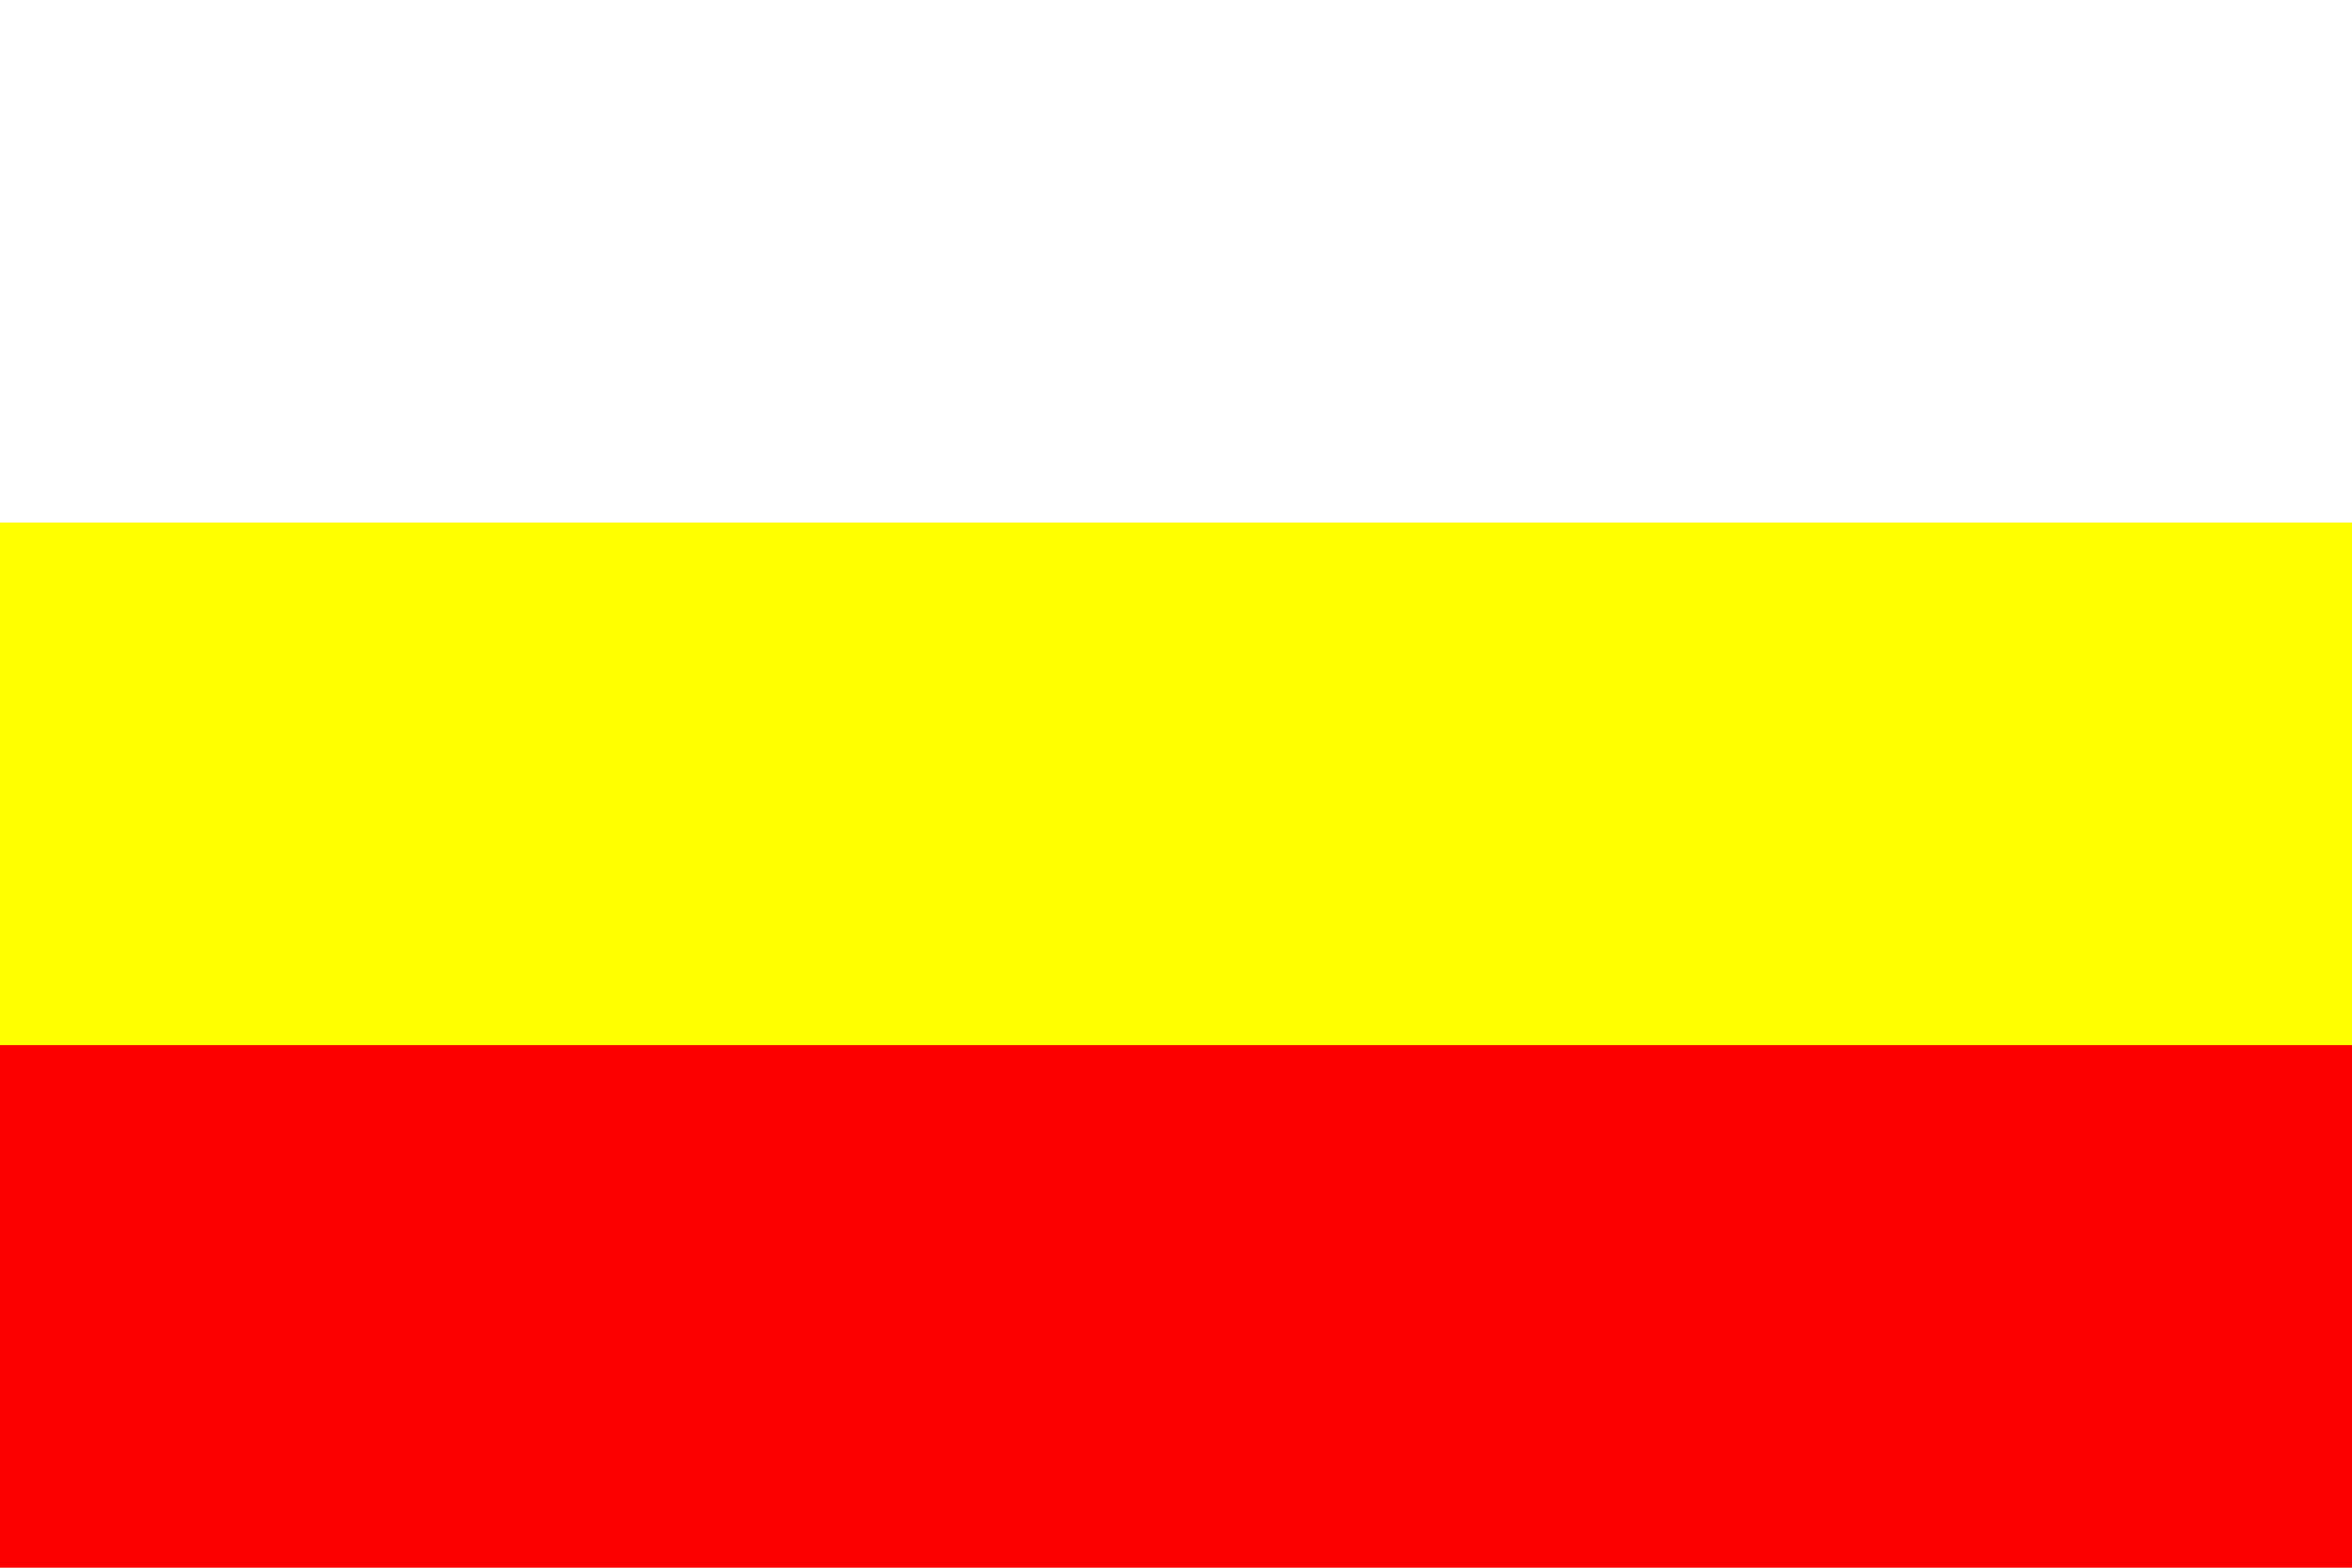
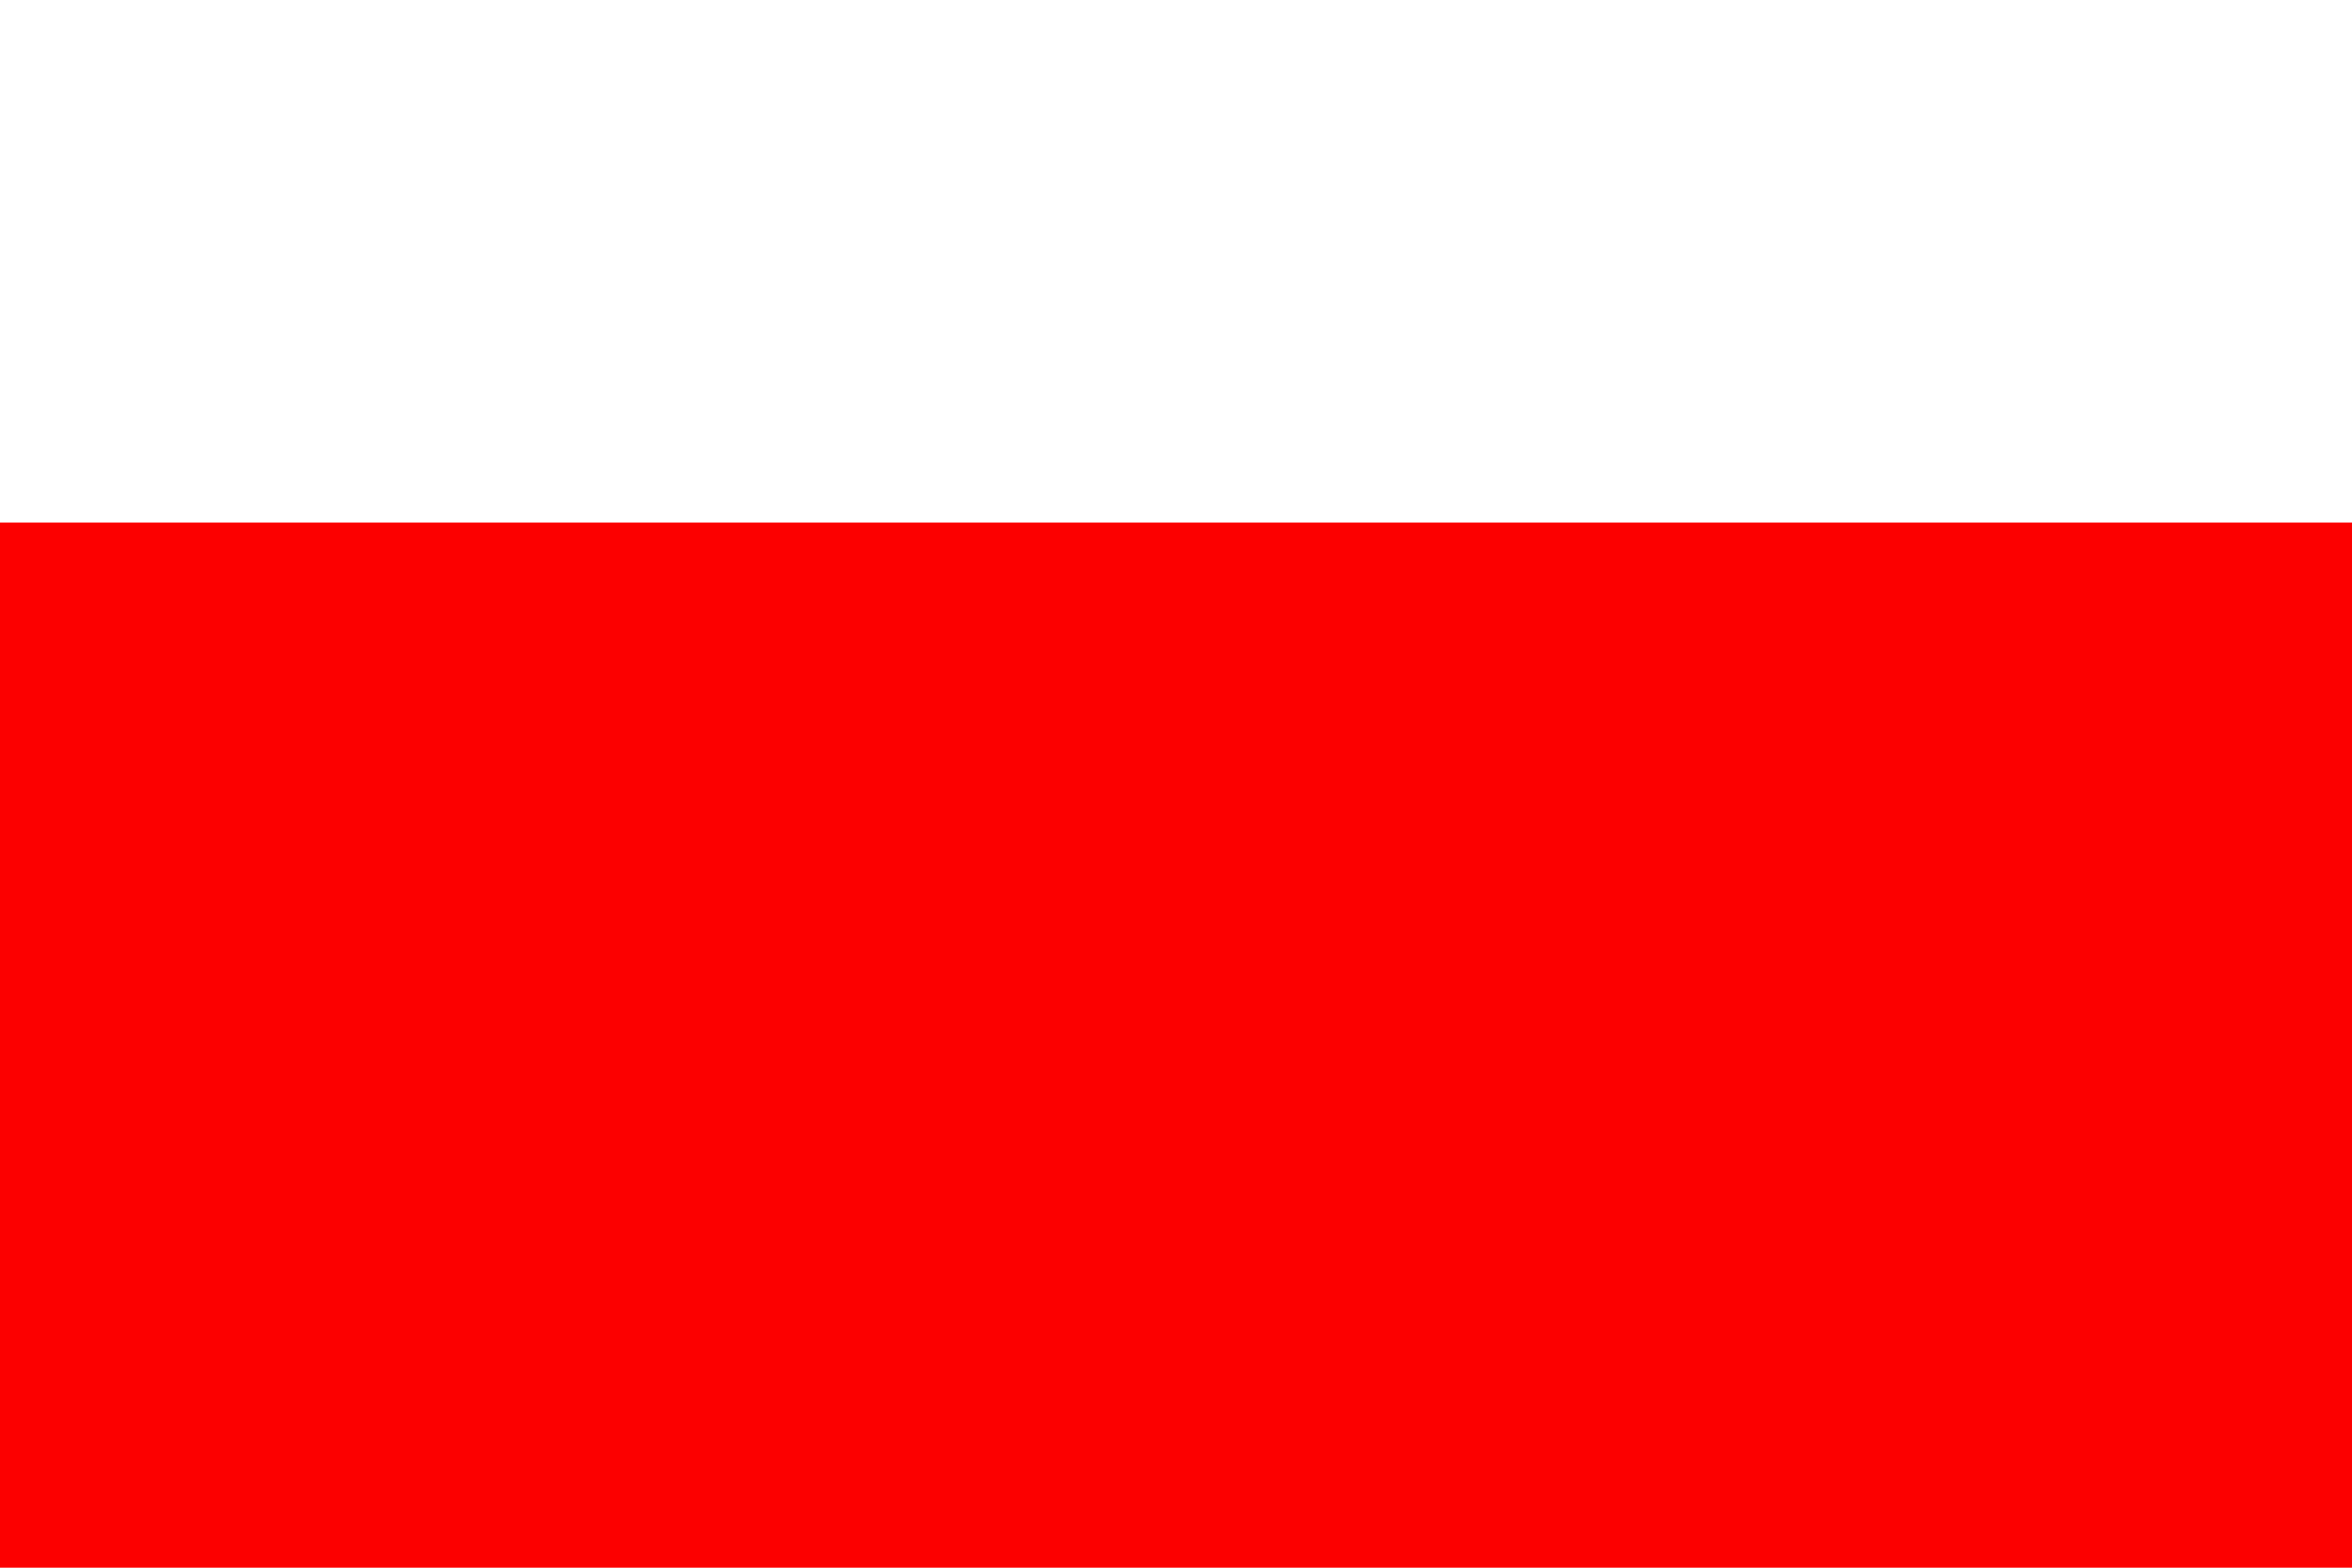
<svg xmlns="http://www.w3.org/2000/svg" version="1.1" width="900" height="600" id="Flag_Hradec_Kralove_svg">
  <desc>Flag of Hradec Králové (city in the Czech Republic)</desc>
  <rect width="900" height="600" fill="#fc0000" />
-   <rect width="900" height="400" fill="#ff0" />
  <rect width="900" height="200" fill="#fff" />
</svg>